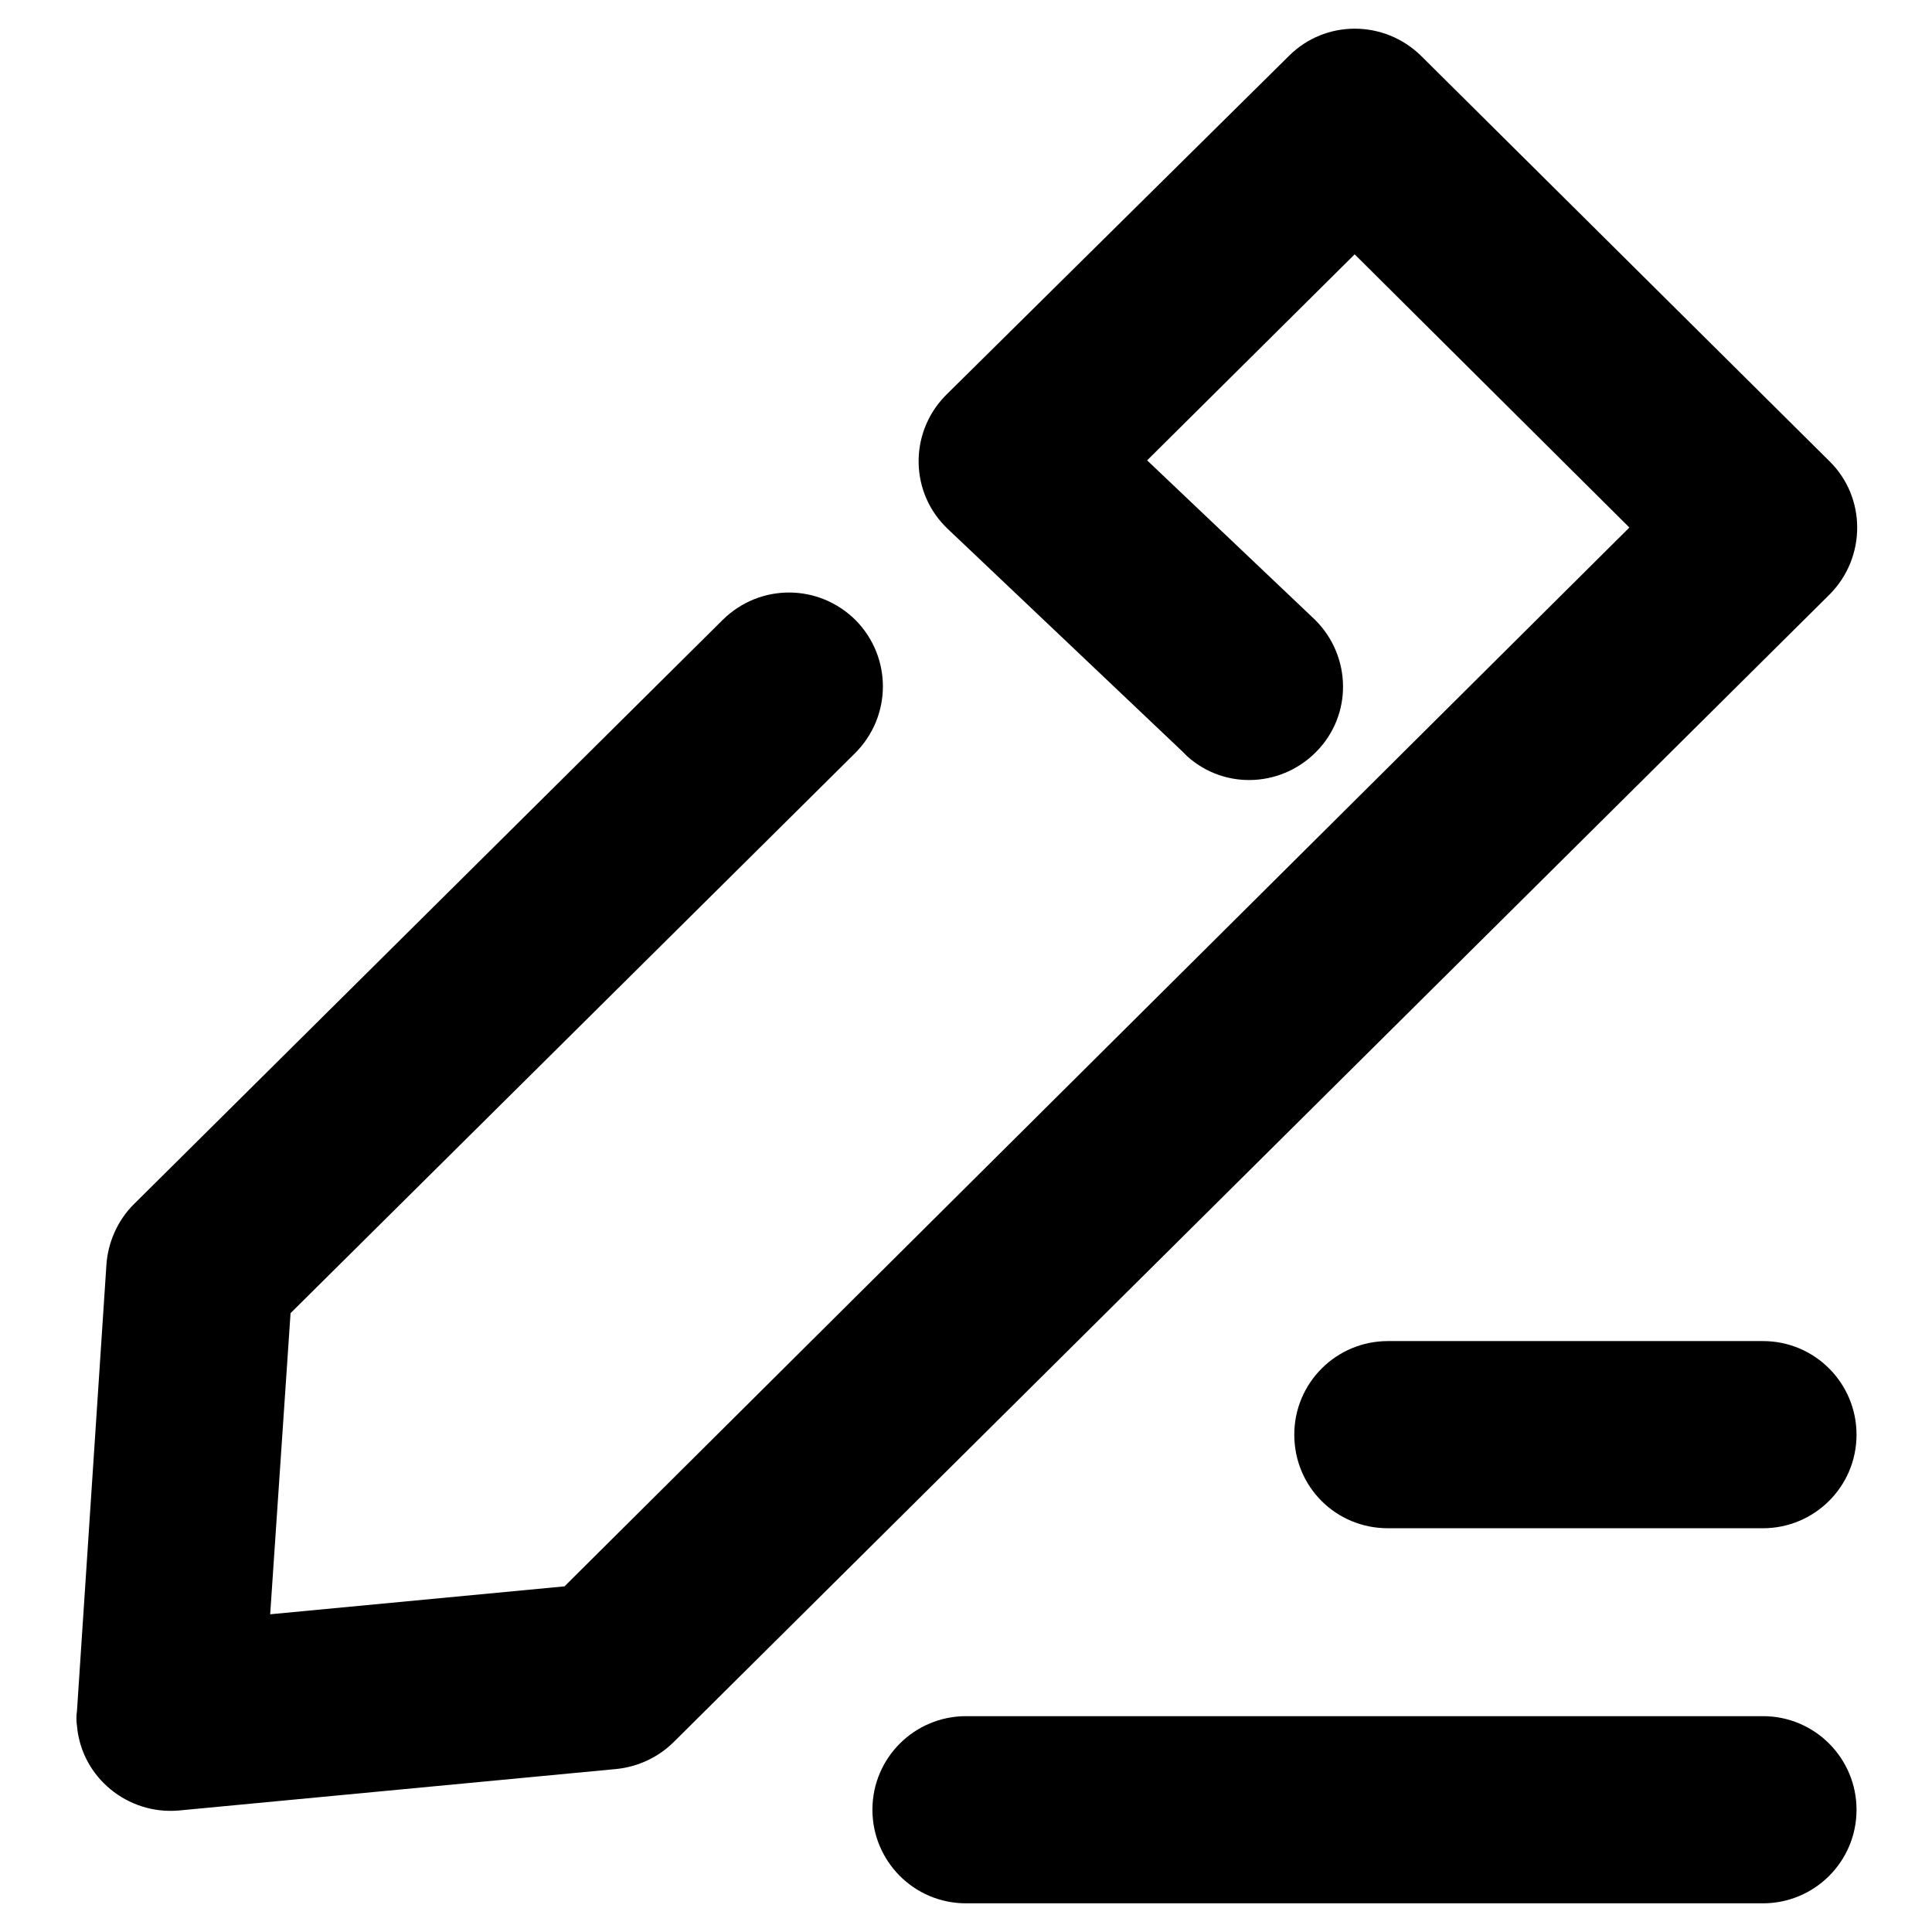
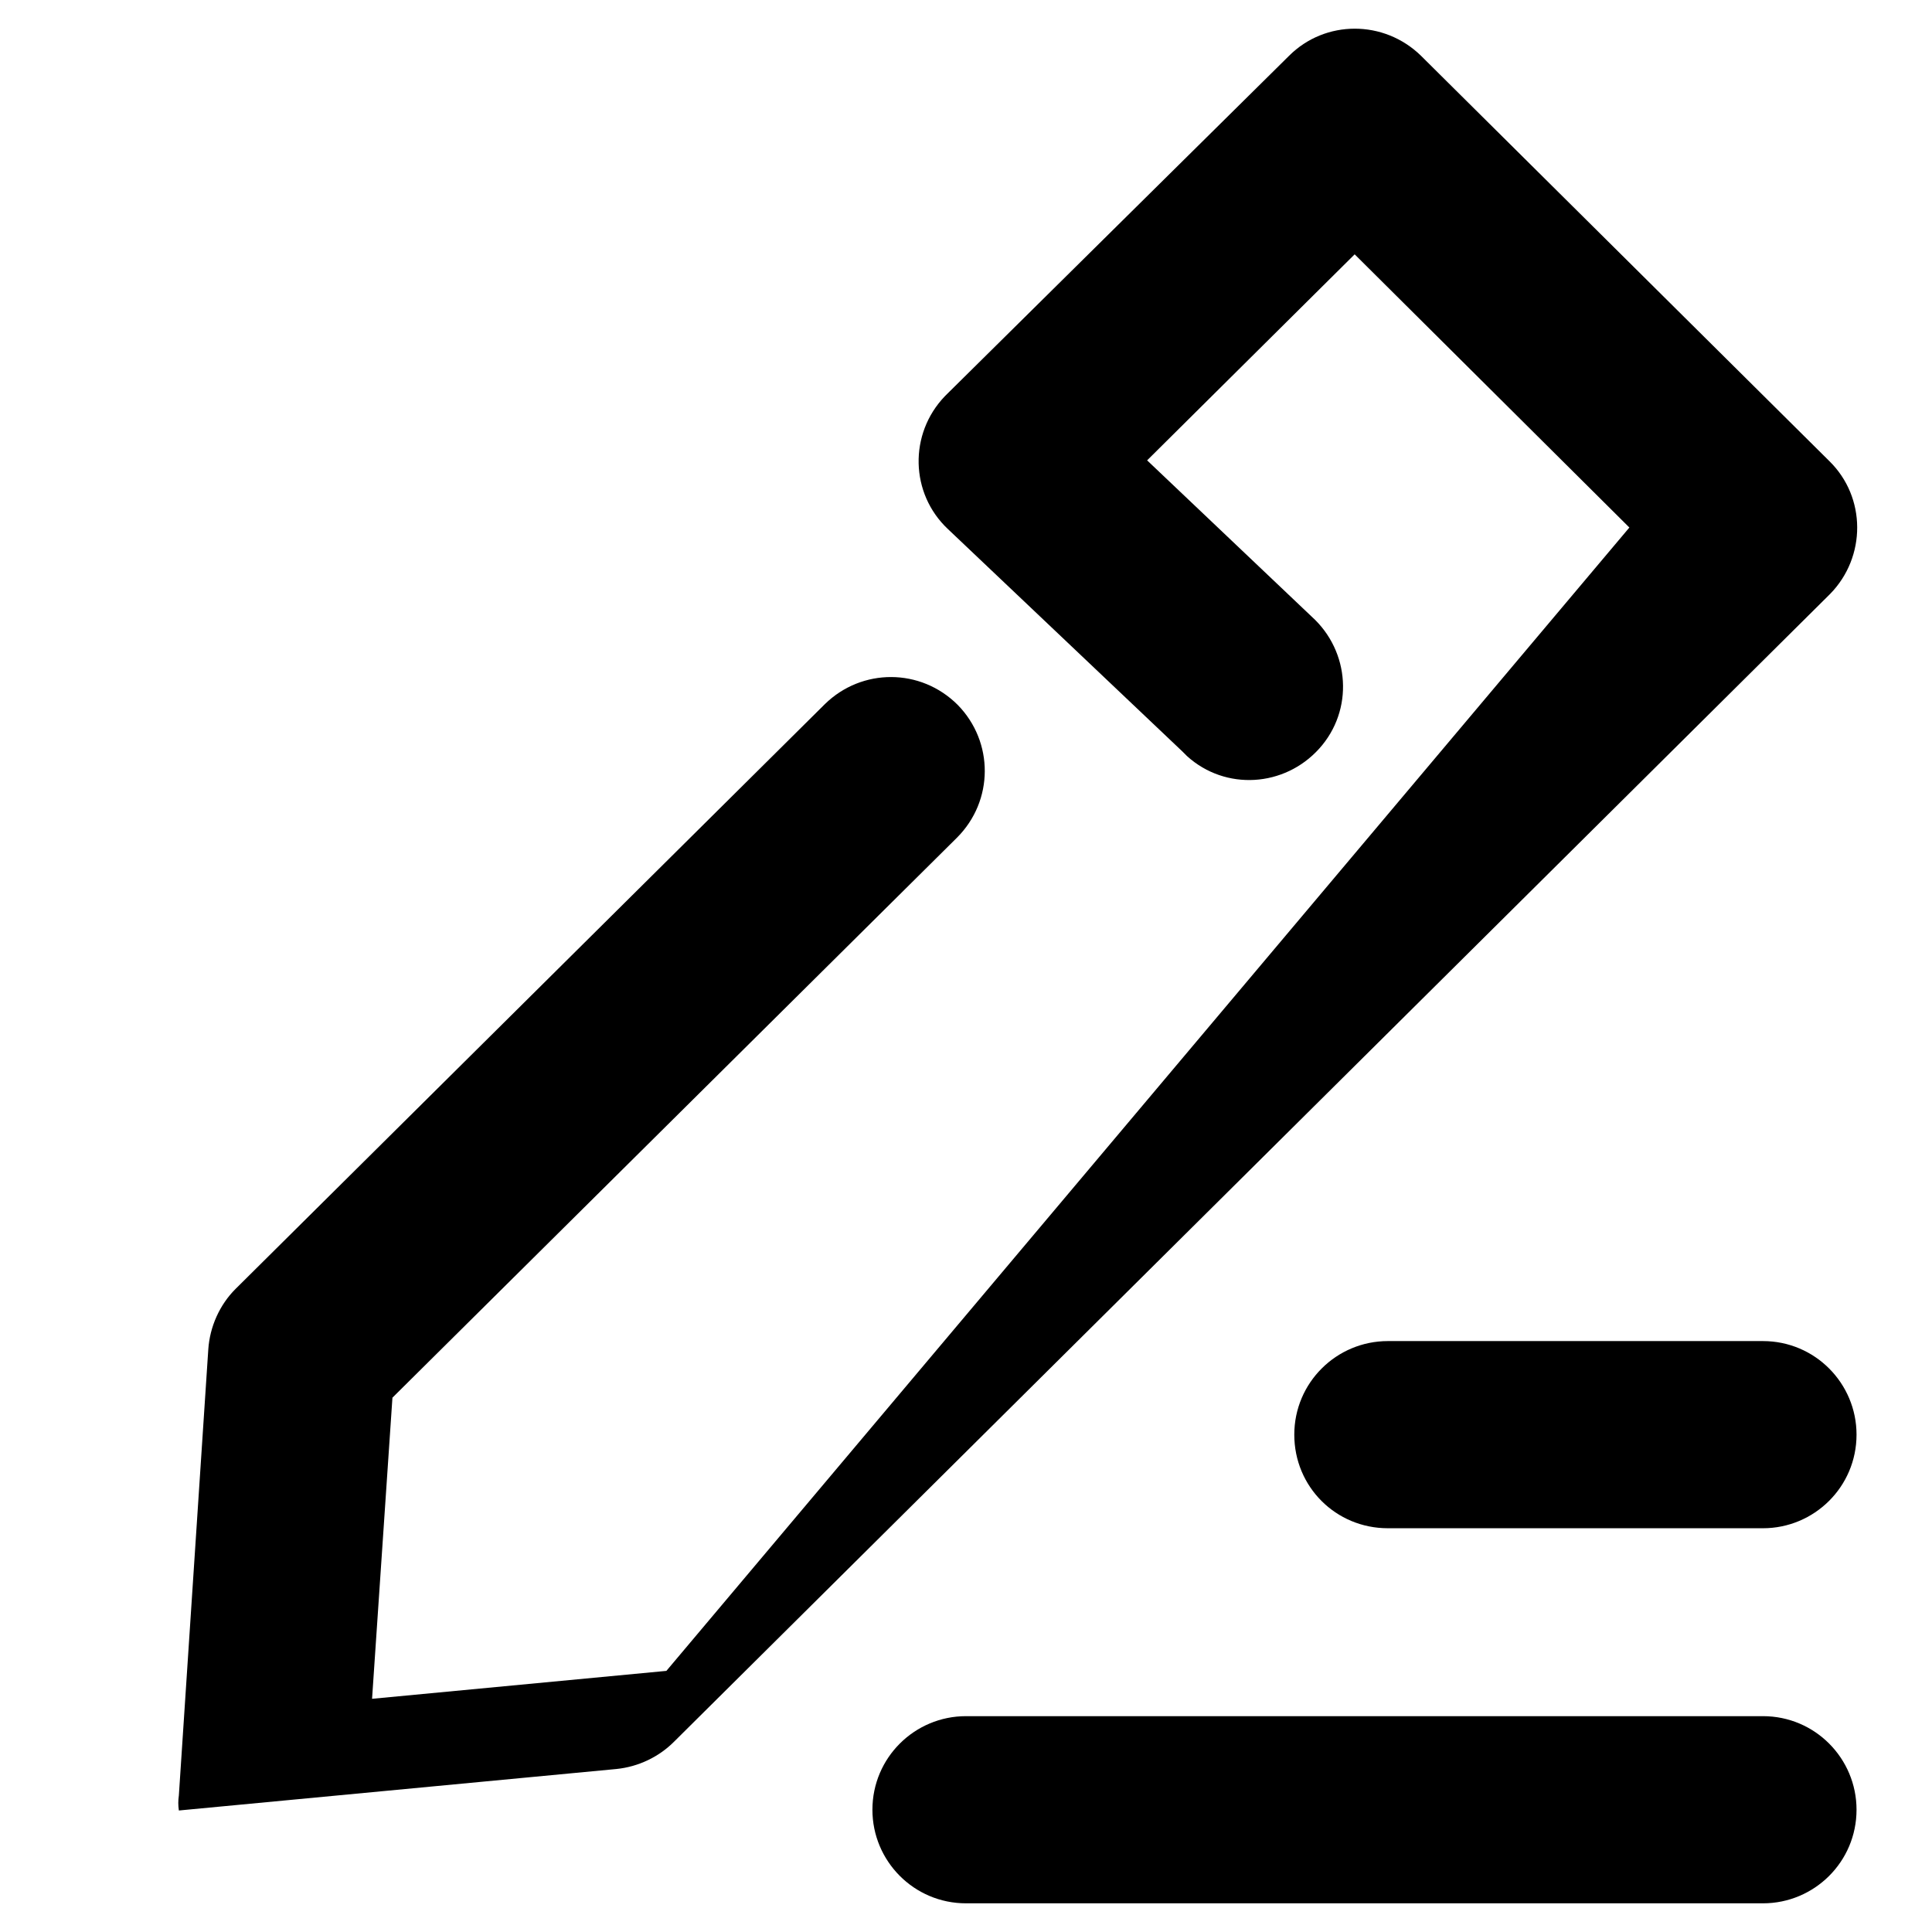
<svg xmlns="http://www.w3.org/2000/svg" version="1.1" x="0px" y="0px" viewBox="0 0 256 256" enable-background="new 0 0 256 256" xml:space="preserve">
  <g>
-     <path fill="#000000" d="M170.8,7.4c4.8-4.8,12.6-4.8,17.5,0l54.1,53.7c4.9,4.8,4.9,12.7,0.1,17.6c0,0,0,0-0.1,0.1l-153.1,152 c-2,2-4.7,3.3-7.6,3.6l-58,5.5c-6.8,0.6-12.9-4.4-13.5-11.2c-0.1-0.7-0.1-1.3,0-2l3.9-59.1c0.2-3,1.5-5.9,3.6-8l78.1-77.5 c4.9-4.8,12.7-4.8,17.6,0.1c4.8,4.9,4.8,12.7-0.1,17.6l-74.8,74.2l-2.7,39.9l39-3.7L215.9,69.9l-36.4-36.2L152,61l21.8,20.7 c5.1,4.6,5.6,12.4,1,17.5c-4.6,5.1-12.4,5.6-17.5,1c-0.2-0.2-0.4-0.4-0.6-0.6l-31.1-29.5c-5-4.7-5.2-12.6-0.4-17.6 c0.1-0.1,0.2-0.2,0.3-0.3L170.8,7.4L170.8,7.4z M171.5,190.1c0-6.9,5.6-12.4,12.4-12.4l0,0h49.7c6.9,0,12.4,5.6,12.4,12.4 c0,6.9-5.6,12.4-12.4,12.4c0,0,0,0,0,0h-49.7C177,202.5,171.5,197,171.5,190.1L171.5,190.1z M115.6,239.8c0-6.9,5.6-12.4,12.4-12.4 l0,0h105.6c6.9,0,12.4,5.6,12.4,12.4c0,6.9-5.6,12.4-12.4,12.4c0,0,0,0,0,0H128C121.1,252.2,115.6,246.6,115.6,239.8L115.6,239.8z" />
+     <path fill="#000000" d="M170.8,7.4c4.8-4.8,12.6-4.8,17.5,0l54.1,53.7c4.9,4.8,4.9,12.7,0.1,17.6c0,0,0,0-0.1,0.1l-153.1,152 c-2,2-4.7,3.3-7.6,3.6l-58,5.5c-0.1-0.7-0.1-1.3,0-2l3.9-59.1c0.2-3,1.5-5.9,3.6-8l78.1-77.5 c4.9-4.8,12.7-4.8,17.6,0.1c4.8,4.9,4.8,12.7-0.1,17.6l-74.8,74.2l-2.7,39.9l39-3.7L215.9,69.9l-36.4-36.2L152,61l21.8,20.7 c5.1,4.6,5.6,12.4,1,17.5c-4.6,5.1-12.4,5.6-17.5,1c-0.2-0.2-0.4-0.4-0.6-0.6l-31.1-29.5c-5-4.7-5.2-12.6-0.4-17.6 c0.1-0.1,0.2-0.2,0.3-0.3L170.8,7.4L170.8,7.4z M171.5,190.1c0-6.9,5.6-12.4,12.4-12.4l0,0h49.7c6.9,0,12.4,5.6,12.4,12.4 c0,6.9-5.6,12.4-12.4,12.4c0,0,0,0,0,0h-49.7C177,202.5,171.5,197,171.5,190.1L171.5,190.1z M115.6,239.8c0-6.9,5.6-12.4,12.4-12.4 l0,0h105.6c6.9,0,12.4,5.6,12.4,12.4c0,6.9-5.6,12.4-12.4,12.4c0,0,0,0,0,0H128C121.1,252.2,115.6,246.6,115.6,239.8L115.6,239.8z" />
  </g>
</svg>